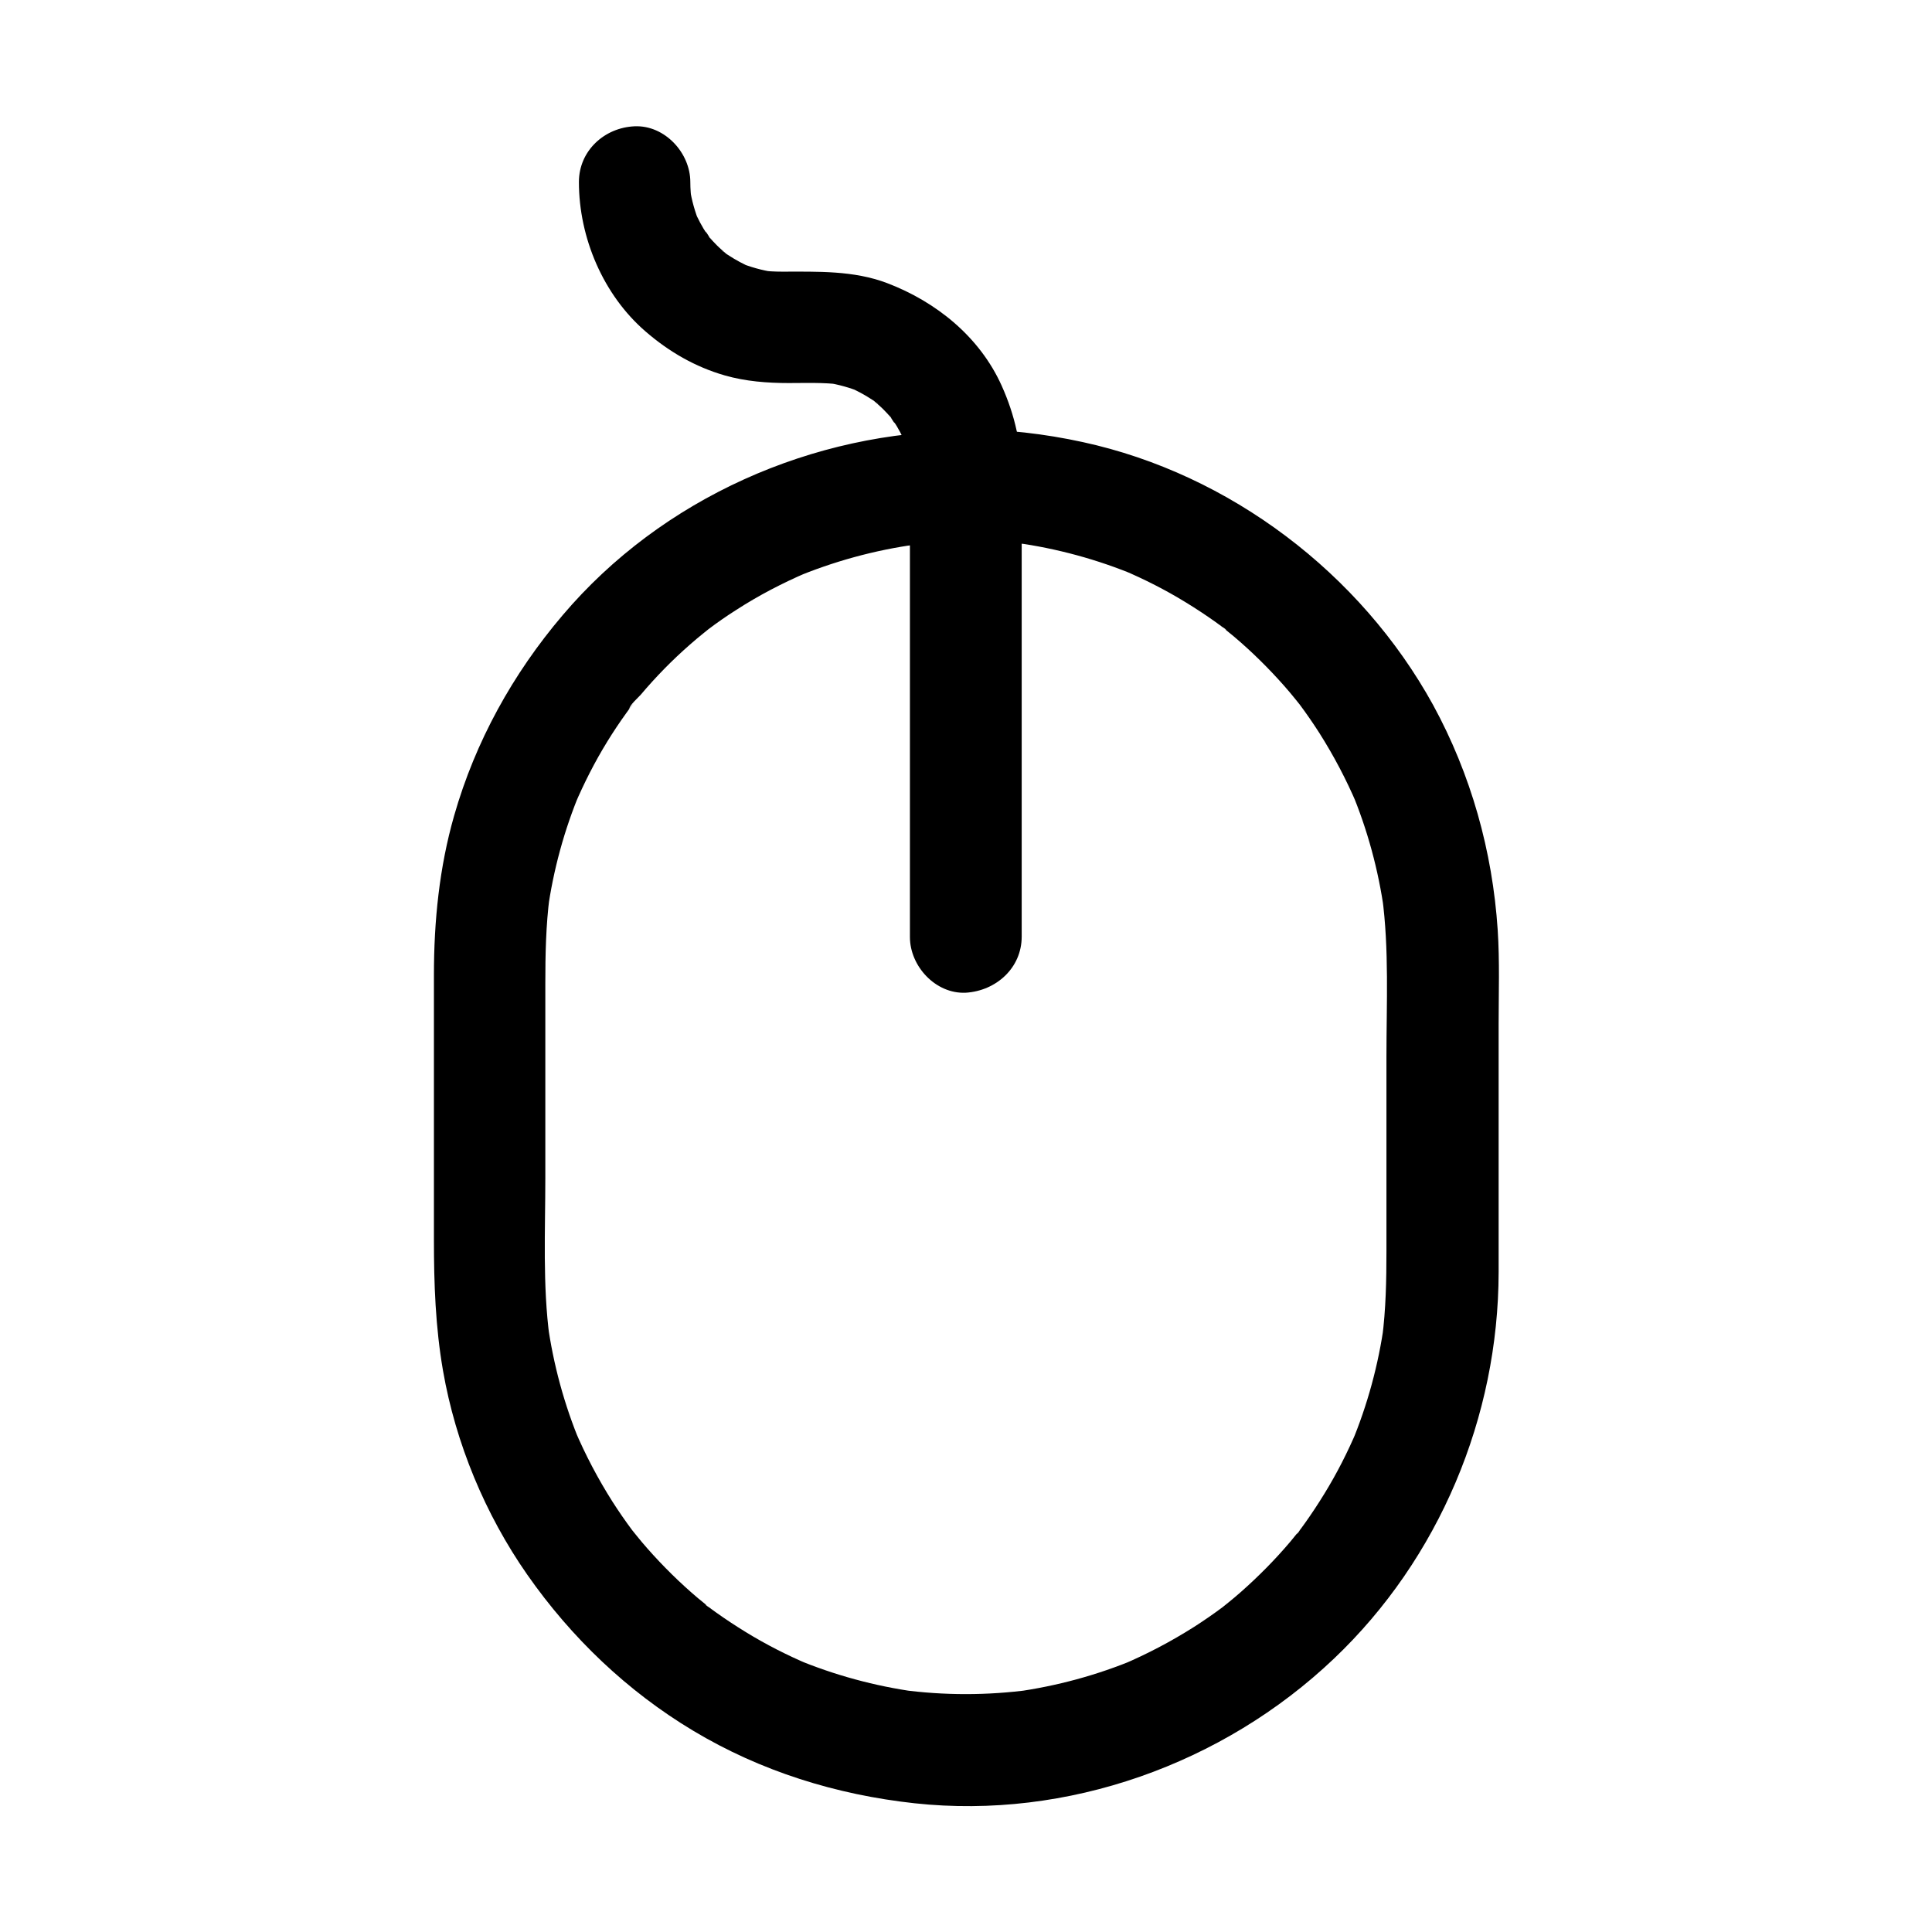
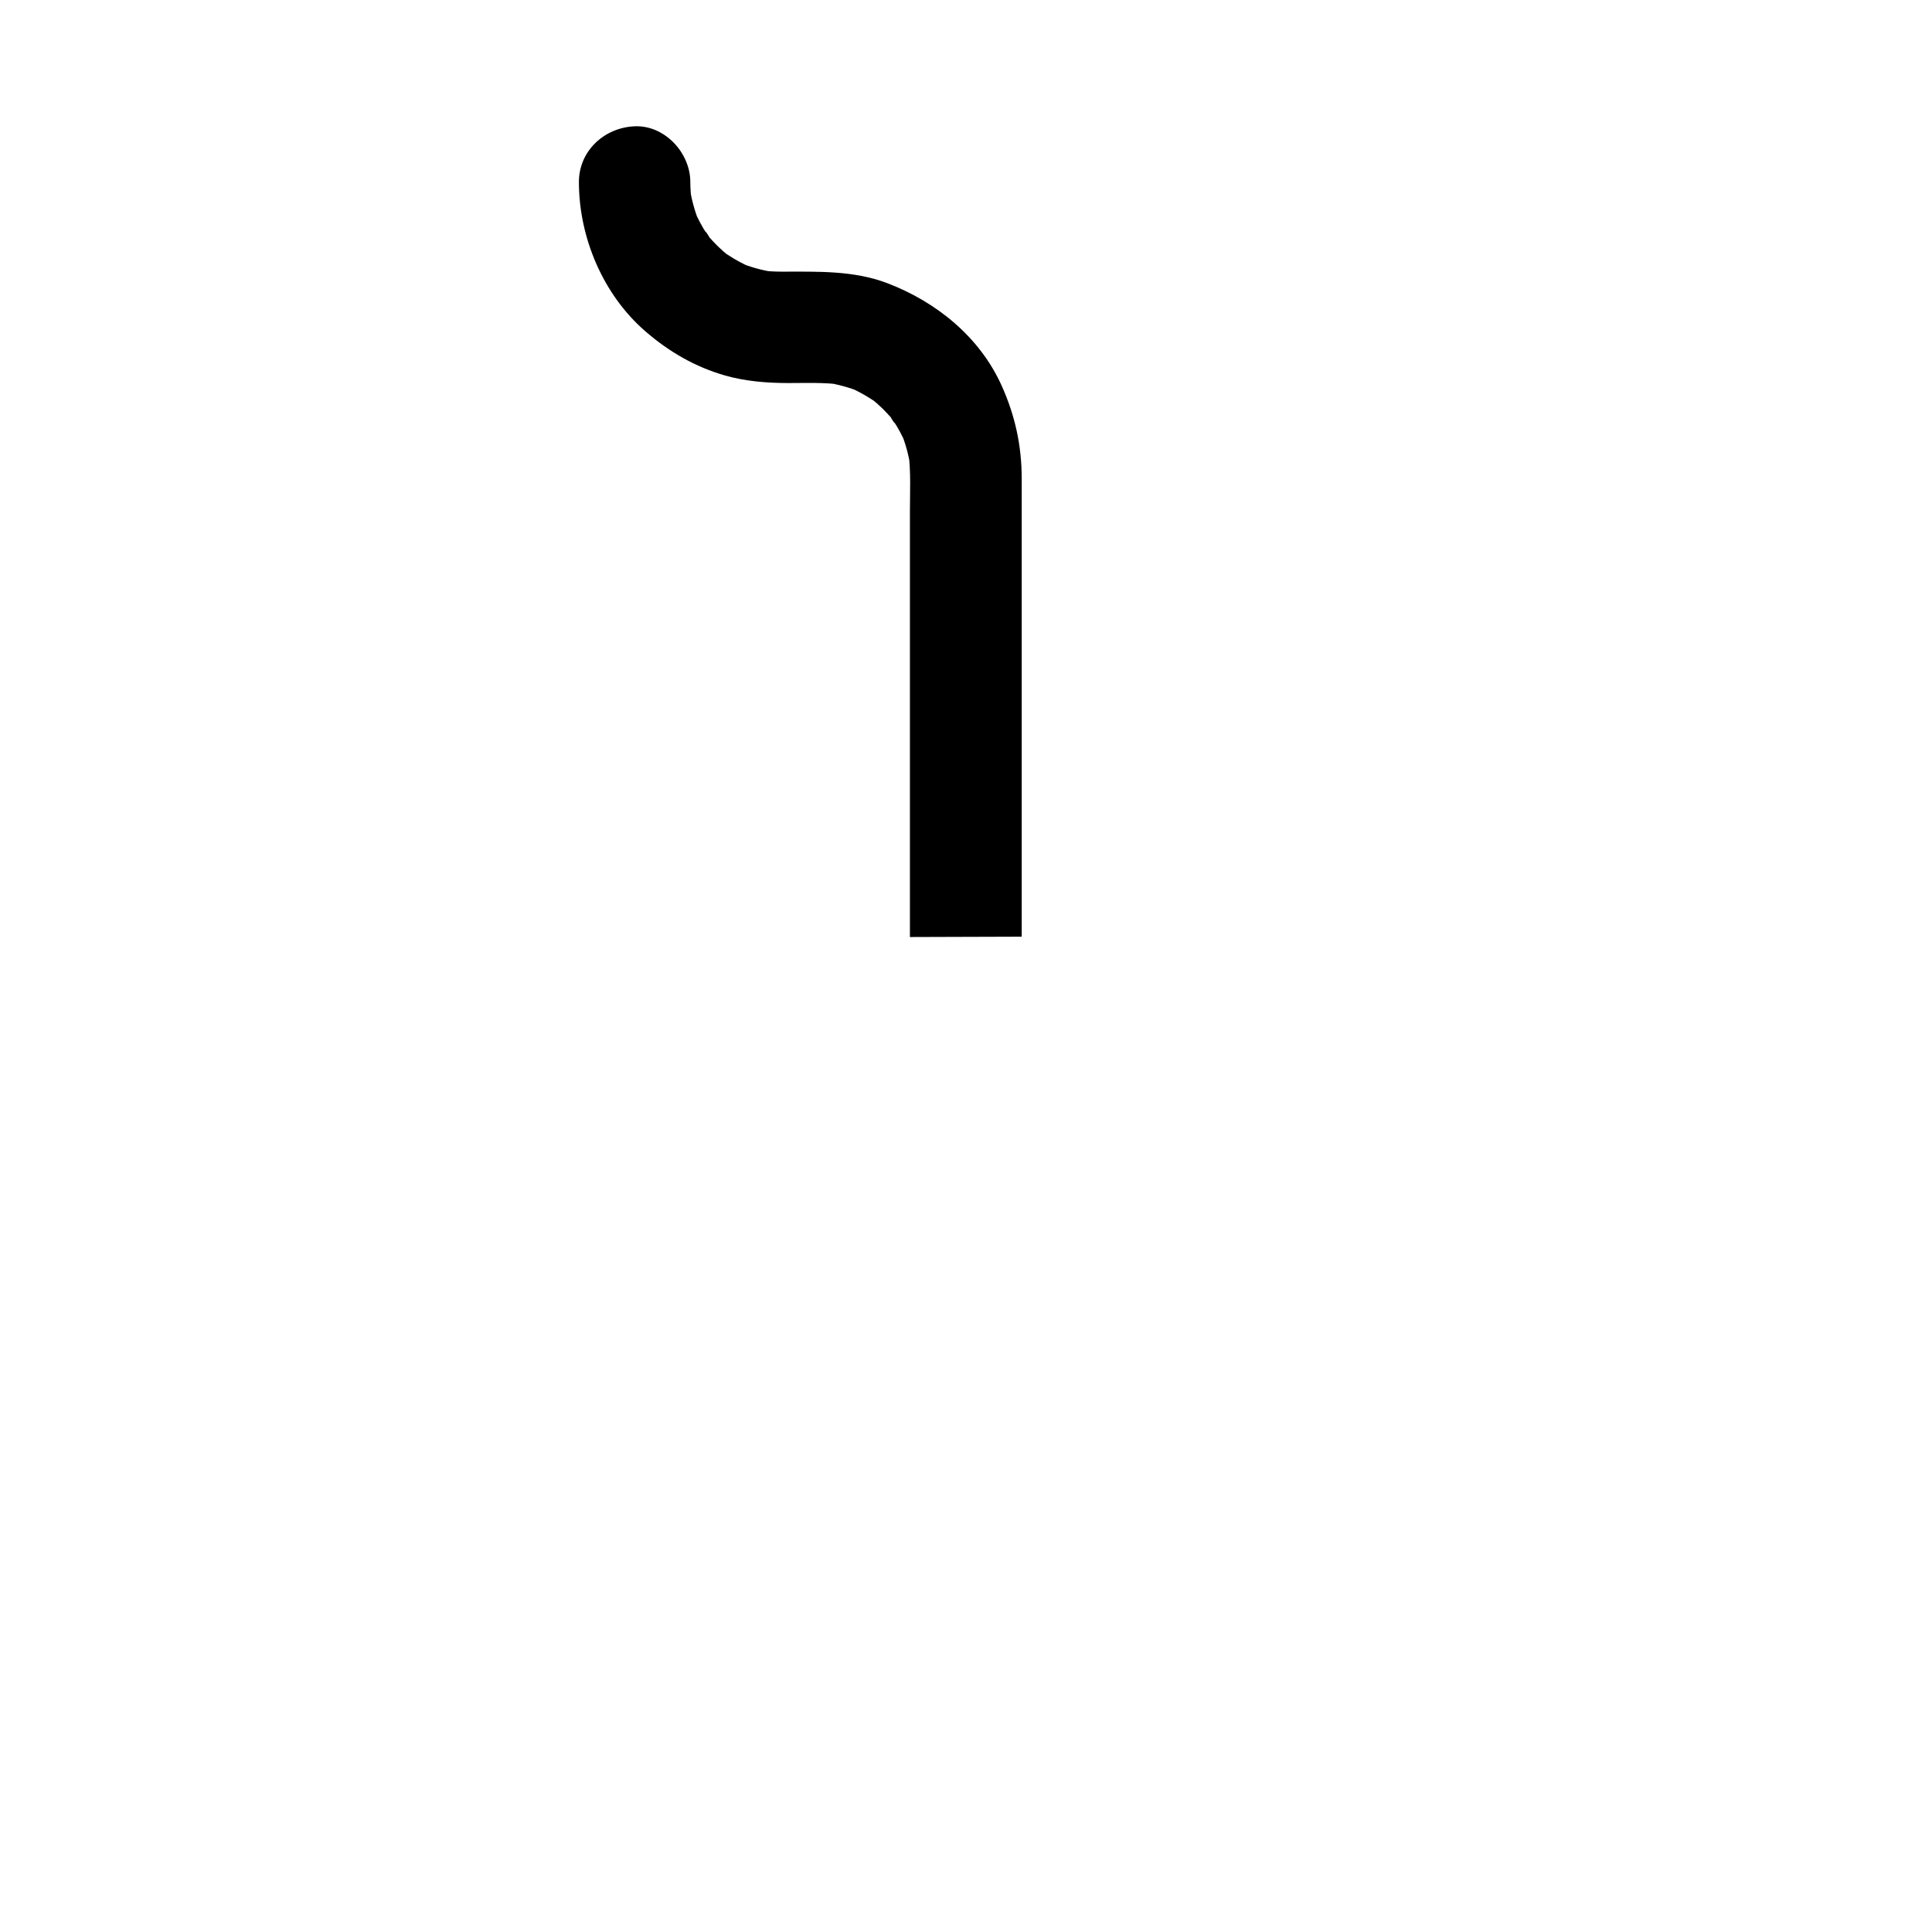
<svg xmlns="http://www.w3.org/2000/svg" fill="#000000" width="800px" height="800px" version="1.1" viewBox="144 144 512 512">
  <g>
-     <path d="m385.24 272.47v0.492l14.762-14.762c-40.539 0.098-80.59 17.809-106.91 48.855-13.188 15.5-23.125 33.457-28.734 53.086-3.938 13.727-5.363 27.996-5.363 42.262v70.109c0 11.66 0.395 23.125 2.41 34.734 3.344 19.238 11.168 38.082 22.336 54.07 11.66 16.68 26.469 30.848 43.938 41.328 17.957 10.773 37.934 16.973 58.695 19.238 40.441 4.379 81.77-10.383 111.14-38.328 27.898-26.52 43.59-64.059 43.641-102.43v-65.684c0-8.316 0.297-16.68-0.246-24.992-1.379-20.91-7.086-41.23-17.121-59.629-19.242-34.93-53.879-61.203-92.844-69.664-10.137-2.215-20.566-3.394-30.945-3.445-7.727 0-15.105 6.84-14.762 14.762 0.344 8.02 6.496 14.762 14.762 14.762 5.707 0 11.414 0.395 17.074 1.133-1.328-0.195-2.609-0.344-3.938-0.543 10.973 1.523 21.695 4.43 31.93 8.707-1.18-0.492-2.363-0.984-3.543-1.477 5.805 2.461 11.414 5.312 16.777 8.609 2.656 1.625 5.266 3.344 7.824 5.164 0.59 0.441 1.23 0.887 1.82 1.328 0.246 0.148 0.934 0.59 1.031 0.789 0.148 0.246-2.805-2.215-1.723-1.328 1.23 1.031 2.508 2.016 3.738 3.051 4.773 4.035 9.199 8.414 13.332 13.086 0.984 1.133 1.969 2.262 2.902 3.445 0.492 0.59 0.934 1.18 1.426 1.77 1.82 2.262-2.066-2.805-0.344-0.441 1.871 2.508 3.641 5.066 5.312 7.676 3.836 6.051 7.184 12.398 9.988 18.992-0.492-1.18-0.984-2.363-1.477-3.543 4.281 10.234 7.184 20.961 8.707 31.93-0.195-1.328-0.344-2.609-0.543-3.938 1.871 13.973 1.133 28.34 1.133 42.41v51.512c0 7.723-0.148 15.352-1.133 23.027 0.195-1.328 0.344-2.609 0.543-3.938-1.523 10.973-4.43 21.695-8.707 31.93 0.492-1.18 0.984-2.363 1.477-3.543-2.461 5.805-5.312 11.414-8.609 16.777-1.625 2.656-3.344 5.266-5.164 7.824-0.441 0.59-0.887 1.23-1.328 1.82-0.148 0.246-0.59 0.934-0.789 1.031-0.246 0.148 2.215-2.805 1.328-1.723-1.031 1.23-2.016 2.508-3.051 3.738-4.035 4.773-8.414 9.199-13.086 13.332-1.133 0.984-2.262 1.969-3.445 2.902-0.59 0.492-1.18 0.934-1.77 1.426-2.262 1.82 2.805-2.066 0.441-0.344-2.508 1.871-5.066 3.641-7.676 5.312-6.051 3.836-12.398 7.184-18.992 9.988 1.18-0.492 2.363-0.984 3.543-1.477-10.234 4.281-20.961 7.184-31.93 8.707 1.328-0.195 2.609-0.344 3.938-0.543-11.367 1.523-22.828 1.523-34.145 0 1.328 0.195 2.609 0.344 3.938 0.543-10.973-1.523-21.695-4.43-31.93-8.707 1.18 0.492 2.363 0.984 3.543 1.477-5.805-2.461-11.414-5.312-16.777-8.609-2.656-1.625-5.266-3.344-7.824-5.164-0.59-0.441-1.23-0.887-1.82-1.328-0.246-0.148-0.934-0.59-1.031-0.789-0.148-0.246 2.805 2.215 1.723 1.328-1.23-1.031-2.508-2.016-3.738-3.051-4.773-4.035-9.199-8.414-13.332-13.086-0.984-1.133-1.969-2.262-2.902-3.445-0.492-0.59-0.934-1.18-1.426-1.77-1.82-2.262 2.066 2.805 0.344 0.441-1.871-2.508-3.641-5.066-5.312-7.676-3.836-6.051-7.184-12.398-9.988-18.992 0.492 1.18 0.984 2.363 1.477 3.543-4.281-10.234-7.184-20.961-8.707-31.93 0.195 1.328 0.344 2.609 0.543 3.938-1.871-13.973-1.133-28.34-1.133-42.41v-51.512c0-7.723 0.148-15.352 1.133-23.027-0.195 1.328-0.344 2.609-0.543 3.938 1.523-10.973 4.43-21.648 8.707-31.832-0.492 1.18-0.984 2.363-1.477 3.543 2.461-5.758 5.312-11.367 8.609-16.727 1.574-2.559 3.246-5.066 5.019-7.527 0.492-0.688 0.984-1.379 1.523-2.066 0.195-0.246 0.395-0.492 0.59-0.789 0.836-1.18-1.379 2.016-1.328 1.723 0.246-1.133 2.262-2.856 3.051-3.738 3.984-4.723 8.363-9.199 13.039-13.285 1.133-0.984 2.262-1.969 3.445-2.902 0.59-0.492 1.18-0.934 1.77-1.426 0.441-0.344 1.477-1.133-0.492 0.344-2.215 1.723-0.344 0.297 0.051 0 2.41-1.82 4.871-3.543 7.43-5.164 6.004-3.887 12.348-7.184 18.895-9.988-1.18 0.492-2.363 0.984-3.543 1.477 10.43-4.379 21.352-7.379 32.52-8.906-1.328 0.195-2.609 0.344-3.938 0.543 5.656-0.738 11.367-1.133 17.074-1.133 7.969 0 14.762-6.742 14.762-14.762v-0.492c0-7.723-6.789-15.105-14.762-14.762-8.074 0.449-14.816 6.551-14.816 14.816z" />
-     <path d="m414.76 392.23v-21.648-46.199-42.559-11.07c0-8.66-1.77-16.68-5.312-24.551-5.805-12.891-17.27-22.188-30.309-27.16-8.906-3.394-18.449-3.051-27.848-3.051-2.016 0-3.984-0.098-6.004-0.395 1.328 0.195 2.609 0.344 3.938 0.543-3.297-0.492-6.445-1.379-9.543-2.656 1.18 0.492 2.363 0.984 3.543 1.477-2.164-0.934-4.281-2.066-6.297-3.394-0.098-0.051-1.574-0.984-1.574-1.133 0 0.051 3.246 2.656 1.23 0.934-0.887-0.789-1.77-1.523-2.609-2.363-0.738-0.738-1.477-1.523-2.164-2.363-0.836-0.984-1.574-2.707 0.688 0.984-0.344-0.543-0.738-1.031-1.133-1.574-1.328-1.969-2.41-4.082-3.394-6.297 0.492 1.18 0.984 2.363 1.477 3.543-1.277-3.102-2.164-6.25-2.656-9.543 0.195 1.328 0.344 2.609 0.543 3.938-0.246-1.82-0.395-3.641-0.395-5.461 0-7.723-6.789-15.105-14.762-14.762-8.02 0.344-14.762 6.496-14.762 14.762 0 14.762 6.445 29.961 17.711 39.656 6.148 5.312 13.086 9.348 20.961 11.609 5.512 1.574 11.266 2.016 16.926 2.016 4.574 0 9.199-0.195 13.777 0.395-1.328-0.195-2.609-0.344-3.938-0.543 3.297 0.492 6.445 1.379 9.543 2.656-1.18-0.492-2.363-0.984-3.543-1.477 2.164 0.934 4.281 2.066 6.297 3.394 0.098 0.051 1.574 0.984 1.574 1.133 0-0.051-3.246-2.656-1.23-0.934 0.887 0.789 1.77 1.523 2.609 2.363 0.738 0.738 1.477 1.523 2.164 2.363 0.836 0.984 1.574 2.707-0.688-0.984 0.344 0.543 0.738 1.031 1.133 1.574 1.328 1.969 2.41 4.082 3.394 6.297-0.492-1.18-0.984-2.363-1.477-3.543 1.277 3.102 2.164 6.25 2.656 9.543-0.195-1.328-0.344-2.609-0.543-3.938 0.688 5.164 0.395 10.578 0.395 15.793v29.078 67.945 15.695c0 7.723 6.789 15.105 14.762 14.762 8.121-0.492 14.859-6.59 14.859-14.855z" />
+     <path d="m414.76 392.23v-21.648-46.199-42.559-11.07c0-8.66-1.77-16.68-5.312-24.551-5.805-12.891-17.27-22.188-30.309-27.16-8.906-3.394-18.449-3.051-27.848-3.051-2.016 0-3.984-0.098-6.004-0.395 1.328 0.195 2.609 0.344 3.938 0.543-3.297-0.492-6.445-1.379-9.543-2.656 1.18 0.492 2.363 0.984 3.543 1.477-2.164-0.934-4.281-2.066-6.297-3.394-0.098-0.051-1.574-0.984-1.574-1.133 0 0.051 3.246 2.656 1.23 0.934-0.887-0.789-1.77-1.523-2.609-2.363-0.738-0.738-1.477-1.523-2.164-2.363-0.836-0.984-1.574-2.707 0.688 0.984-0.344-0.543-0.738-1.031-1.133-1.574-1.328-1.969-2.41-4.082-3.394-6.297 0.492 1.18 0.984 2.363 1.477 3.543-1.277-3.102-2.164-6.25-2.656-9.543 0.195 1.328 0.344 2.609 0.543 3.938-0.246-1.82-0.395-3.641-0.395-5.461 0-7.723-6.789-15.105-14.762-14.762-8.02 0.344-14.762 6.496-14.762 14.762 0 14.762 6.445 29.961 17.711 39.656 6.148 5.312 13.086 9.348 20.961 11.609 5.512 1.574 11.266 2.016 16.926 2.016 4.574 0 9.199-0.195 13.777 0.395-1.328-0.195-2.609-0.344-3.938-0.543 3.297 0.492 6.445 1.379 9.543 2.656-1.18-0.492-2.363-0.984-3.543-1.477 2.164 0.934 4.281 2.066 6.297 3.394 0.098 0.051 1.574 0.984 1.574 1.133 0-0.051-3.246-2.656-1.23-0.934 0.887 0.789 1.77 1.523 2.609 2.363 0.738 0.738 1.477 1.523 2.164 2.363 0.836 0.984 1.574 2.707-0.688-0.984 0.344 0.543 0.738 1.031 1.133 1.574 1.328 1.969 2.41 4.082 3.394 6.297-0.492-1.18-0.984-2.363-1.477-3.543 1.277 3.102 2.164 6.25 2.656 9.543-0.195-1.328-0.344-2.609-0.543-3.938 0.688 5.164 0.395 10.578 0.395 15.793v29.078 67.945 15.695z" />
  </g>
</svg>